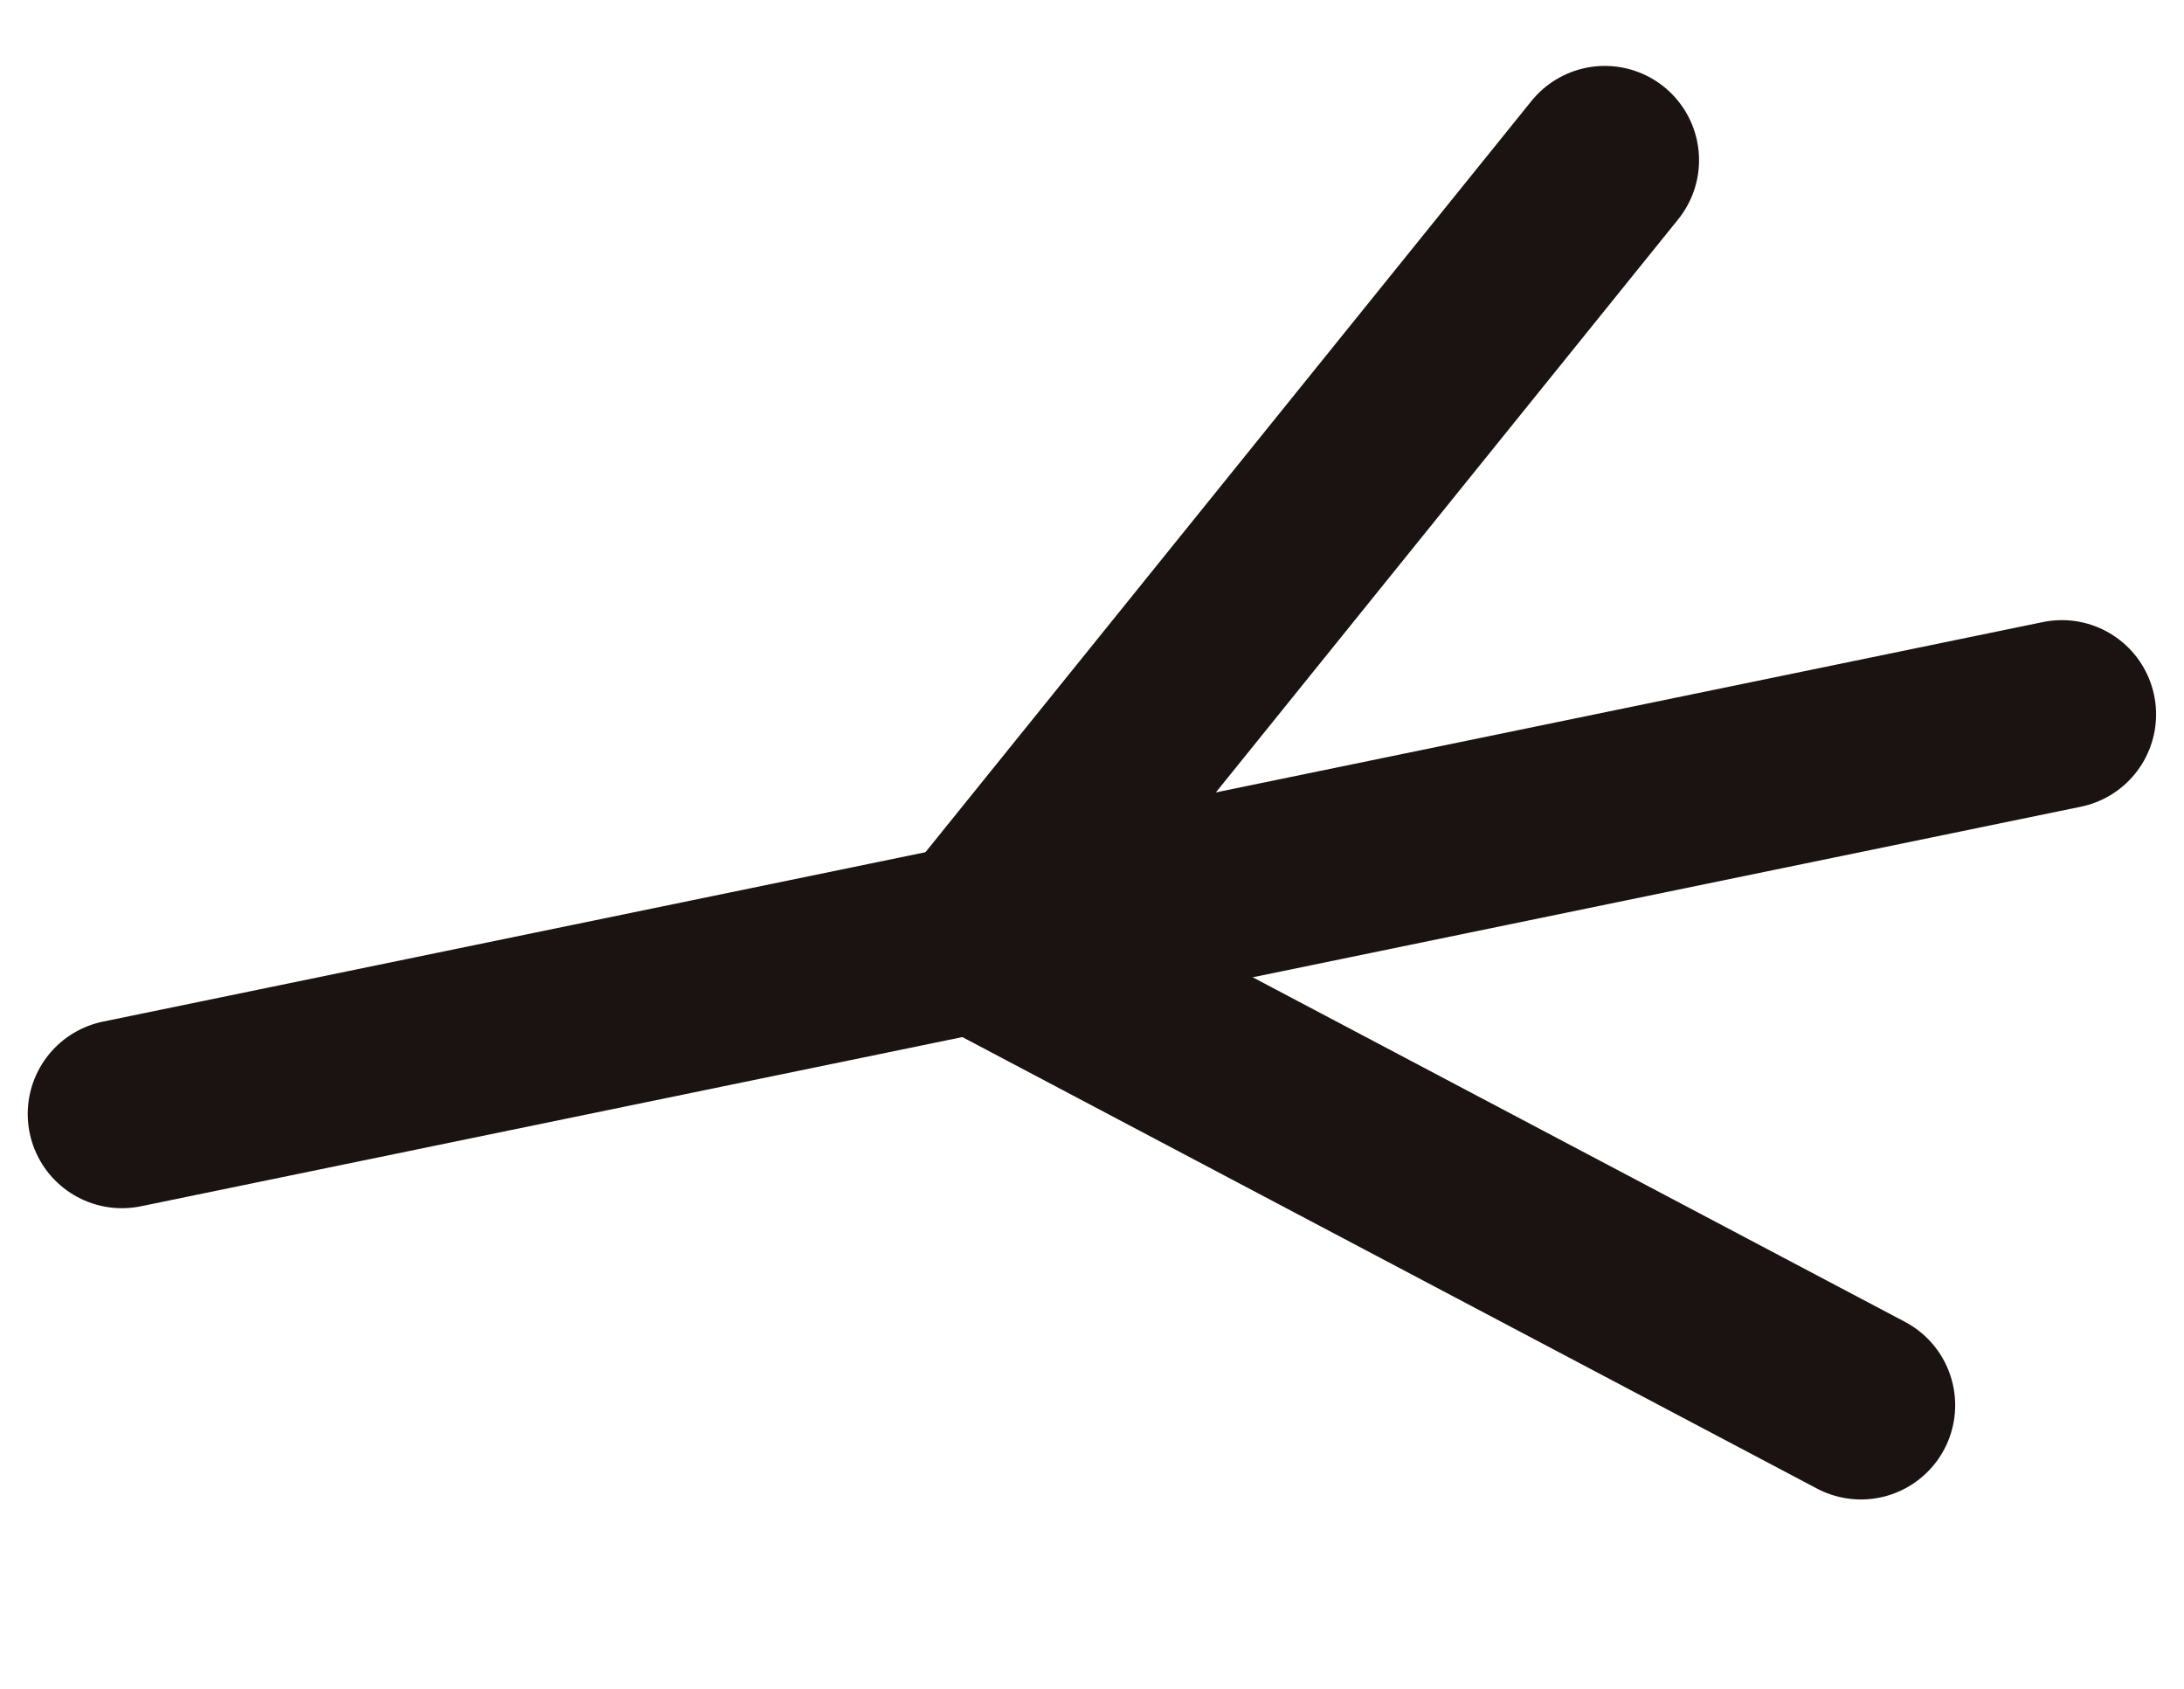
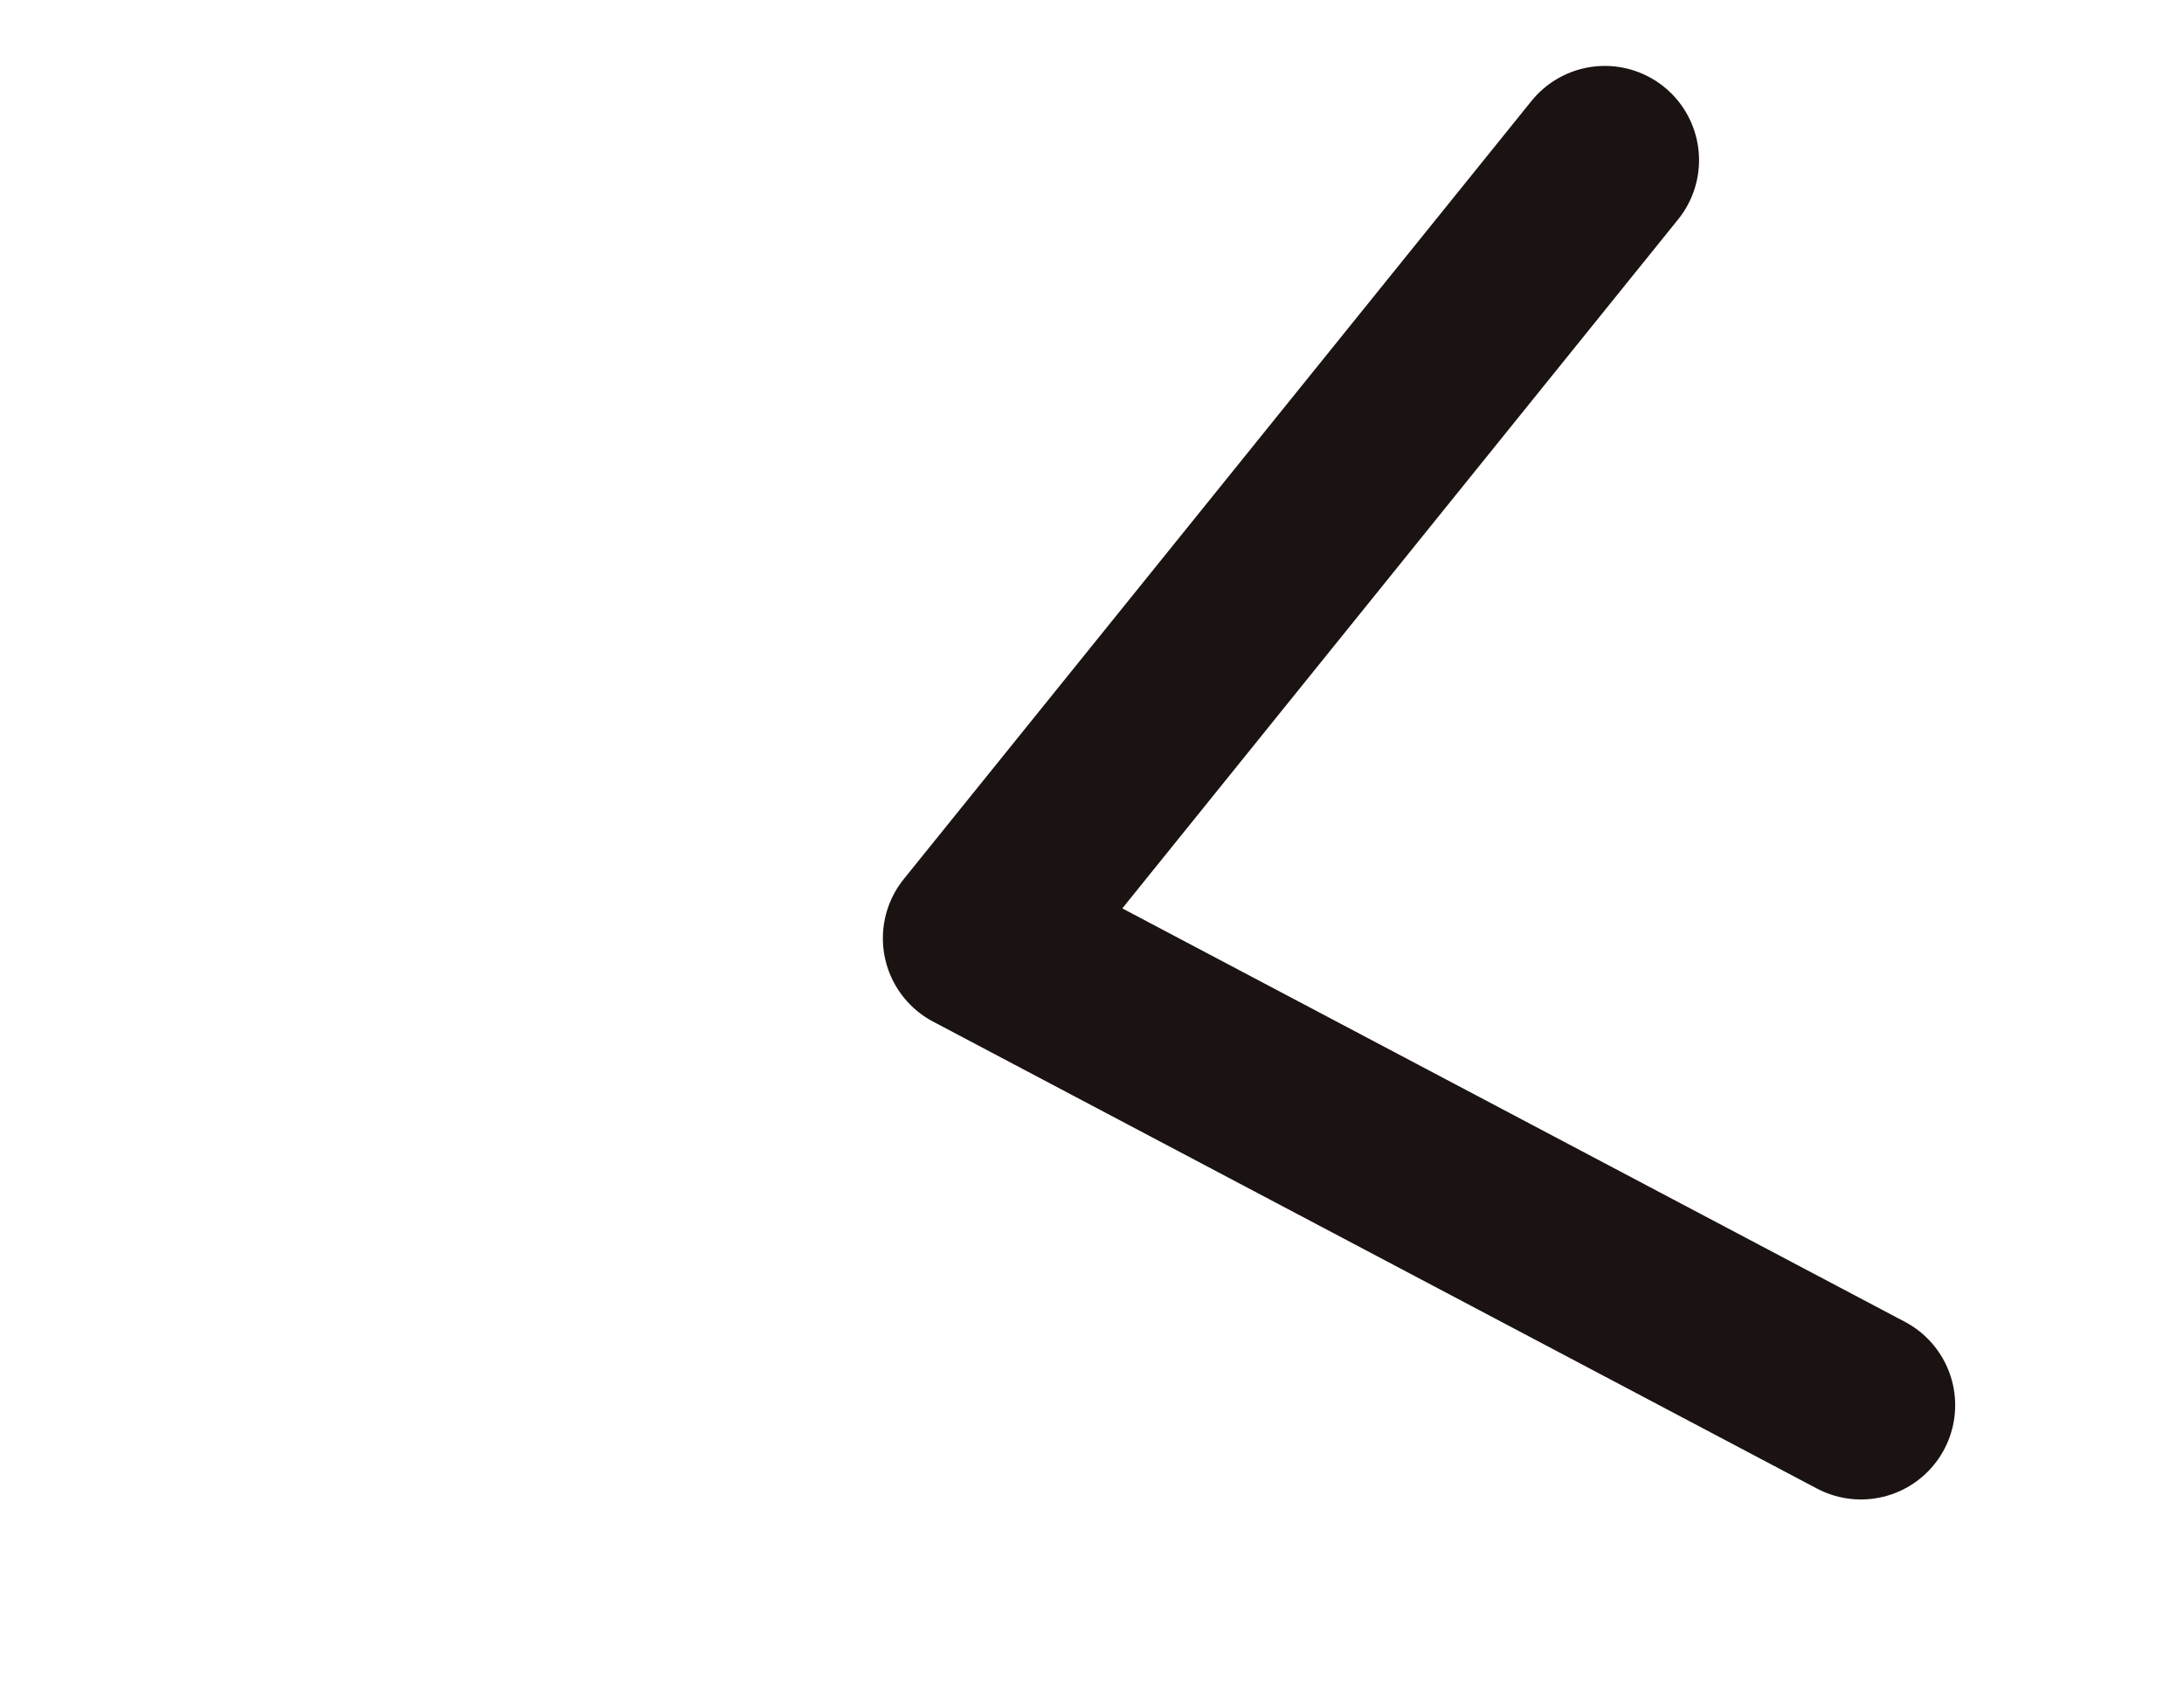
<svg xmlns="http://www.w3.org/2000/svg" width="23.175" height="17.918" viewBox="0 0 23.175 17.918">
  <g id="グループ_2587" data-name="グループ 2587" transform="translate(-802.731 -5049.768)">
-     <line id="線_16" data-name="線 16" y1="0.6" x2="21.008" transform="translate(824.714 5057.938) rotate(170)" fill="none" stroke="#1a1311" stroke-linecap="round" stroke-linejoin="round" stroke-width="2" />
    <path id="パス_787" data-name="パス 787" d="M.383,13.48,8.376,6.507,0,0" transform="translate(822.478 5064.676) rotate(170)" fill="none" stroke="#1a1311" stroke-linecap="round" stroke-linejoin="round" stroke-width="2" />
  </g>
</svg>